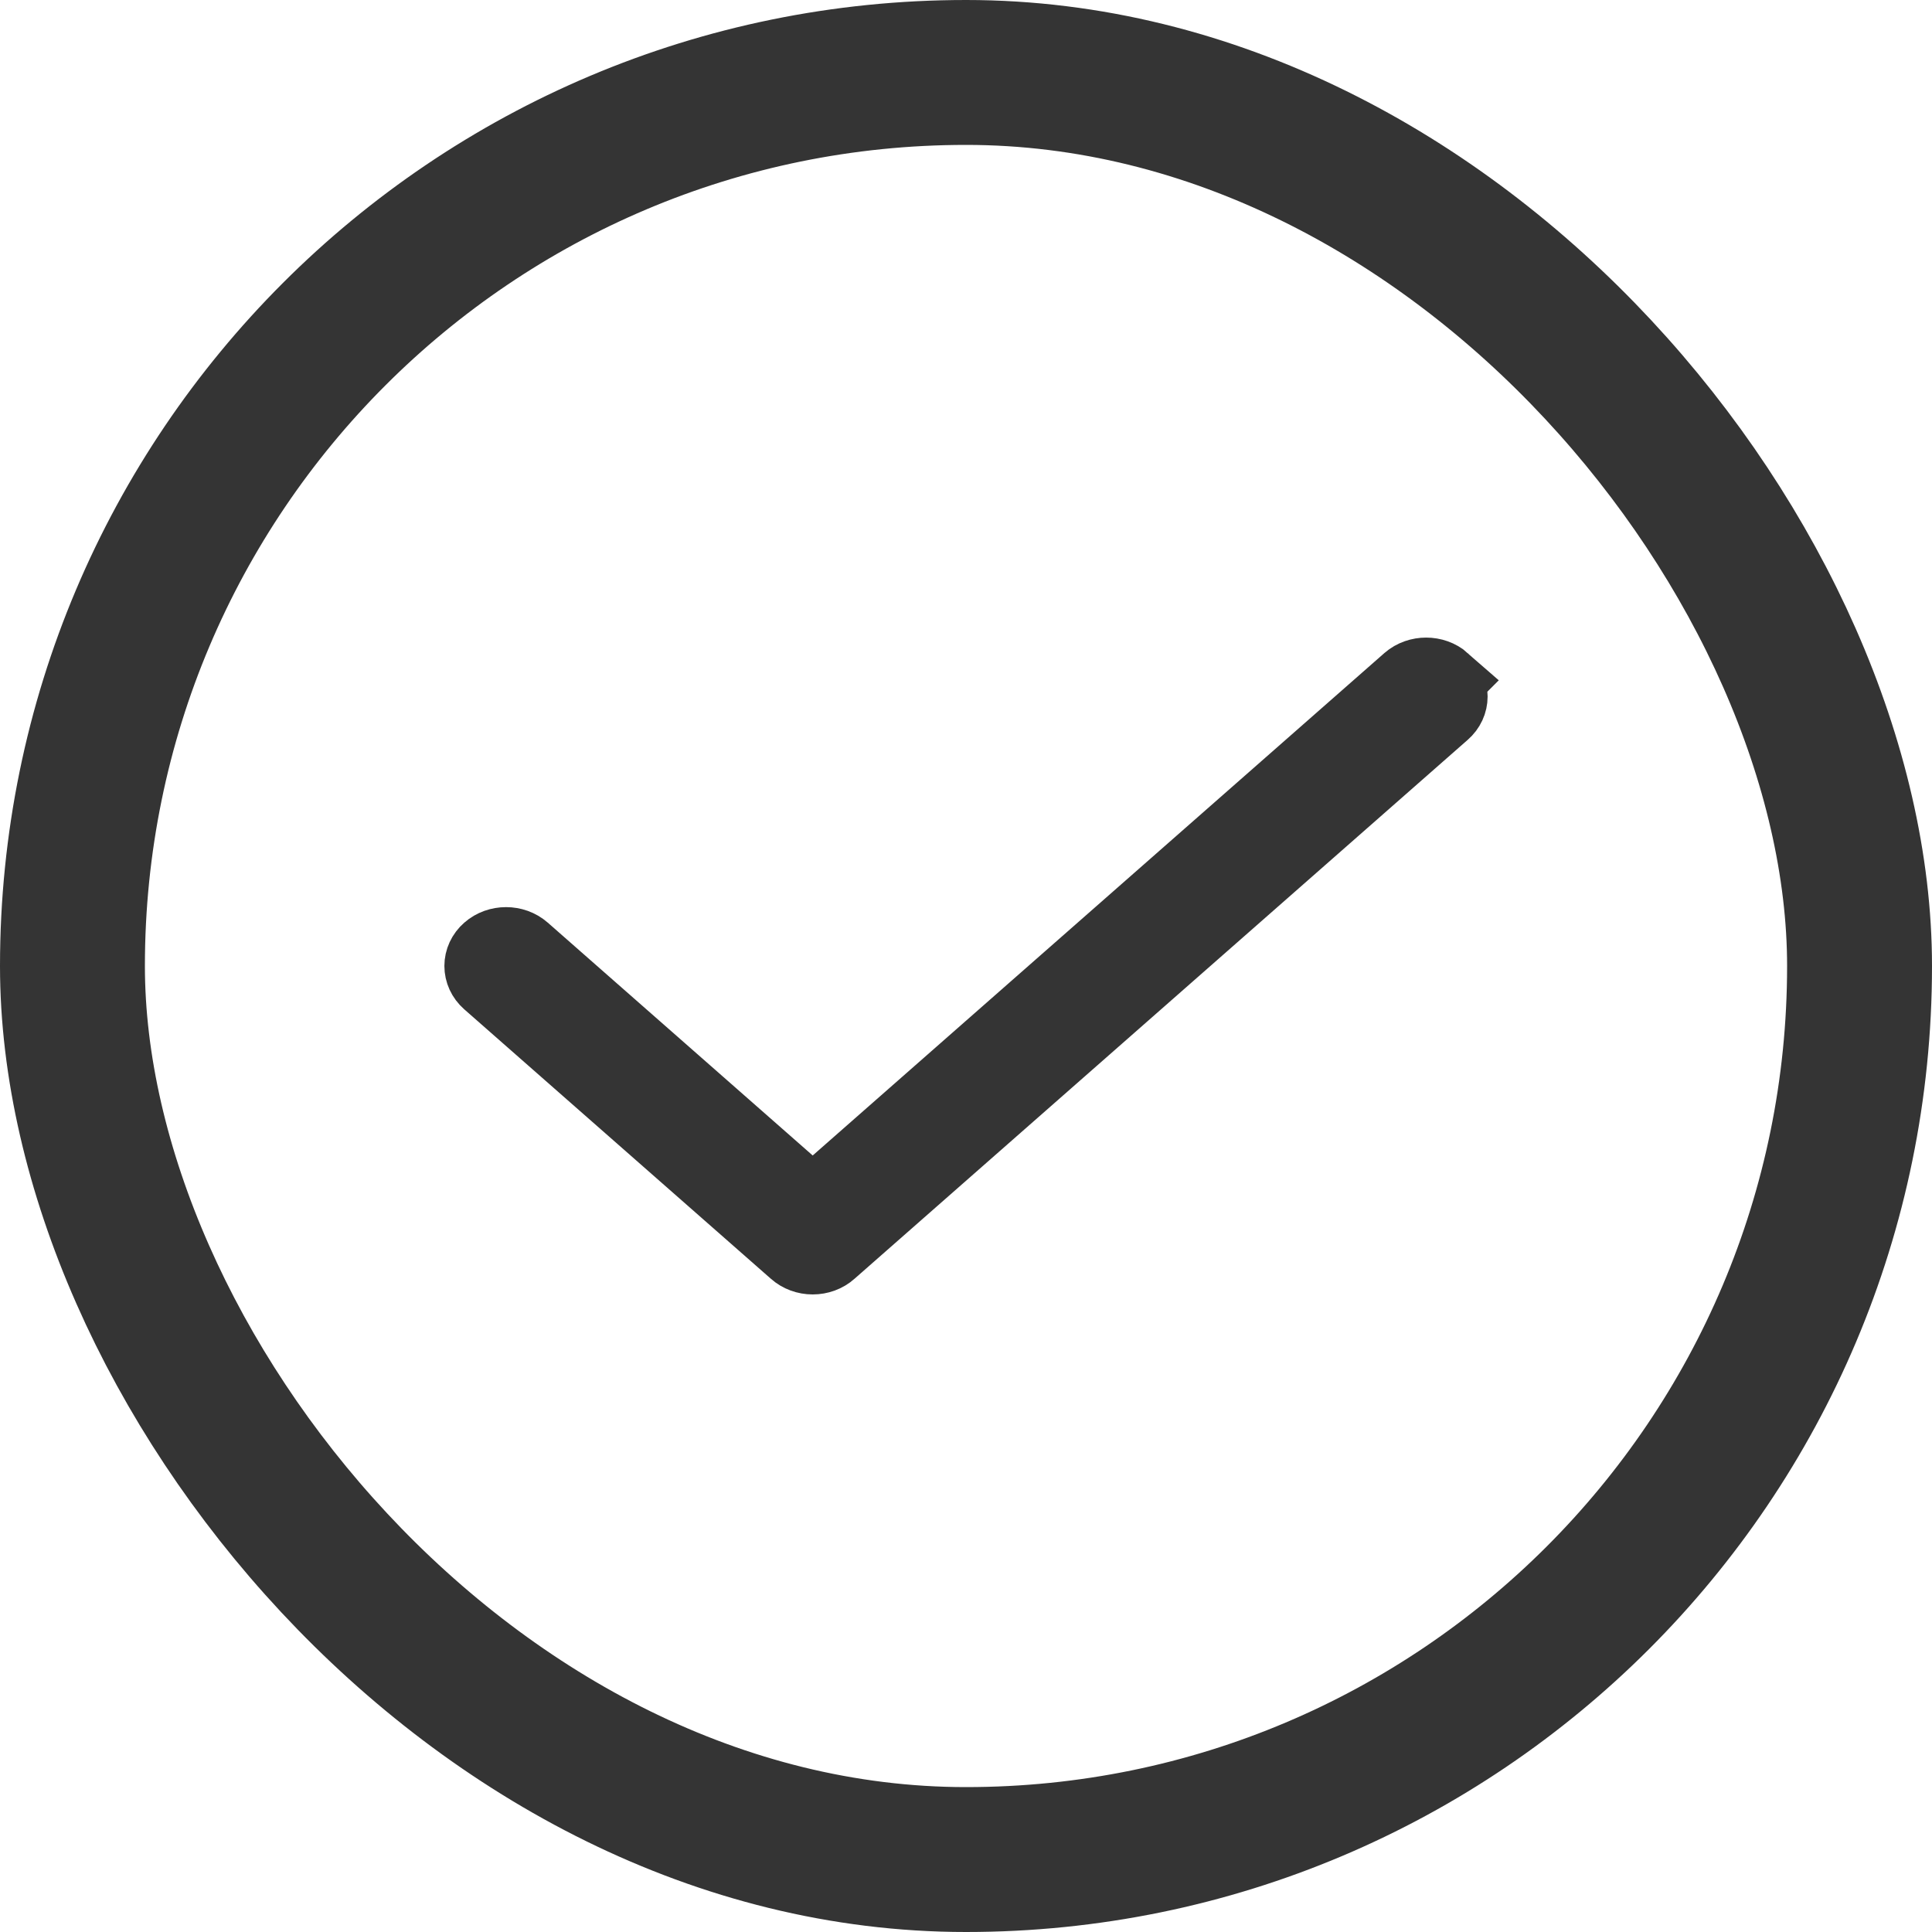
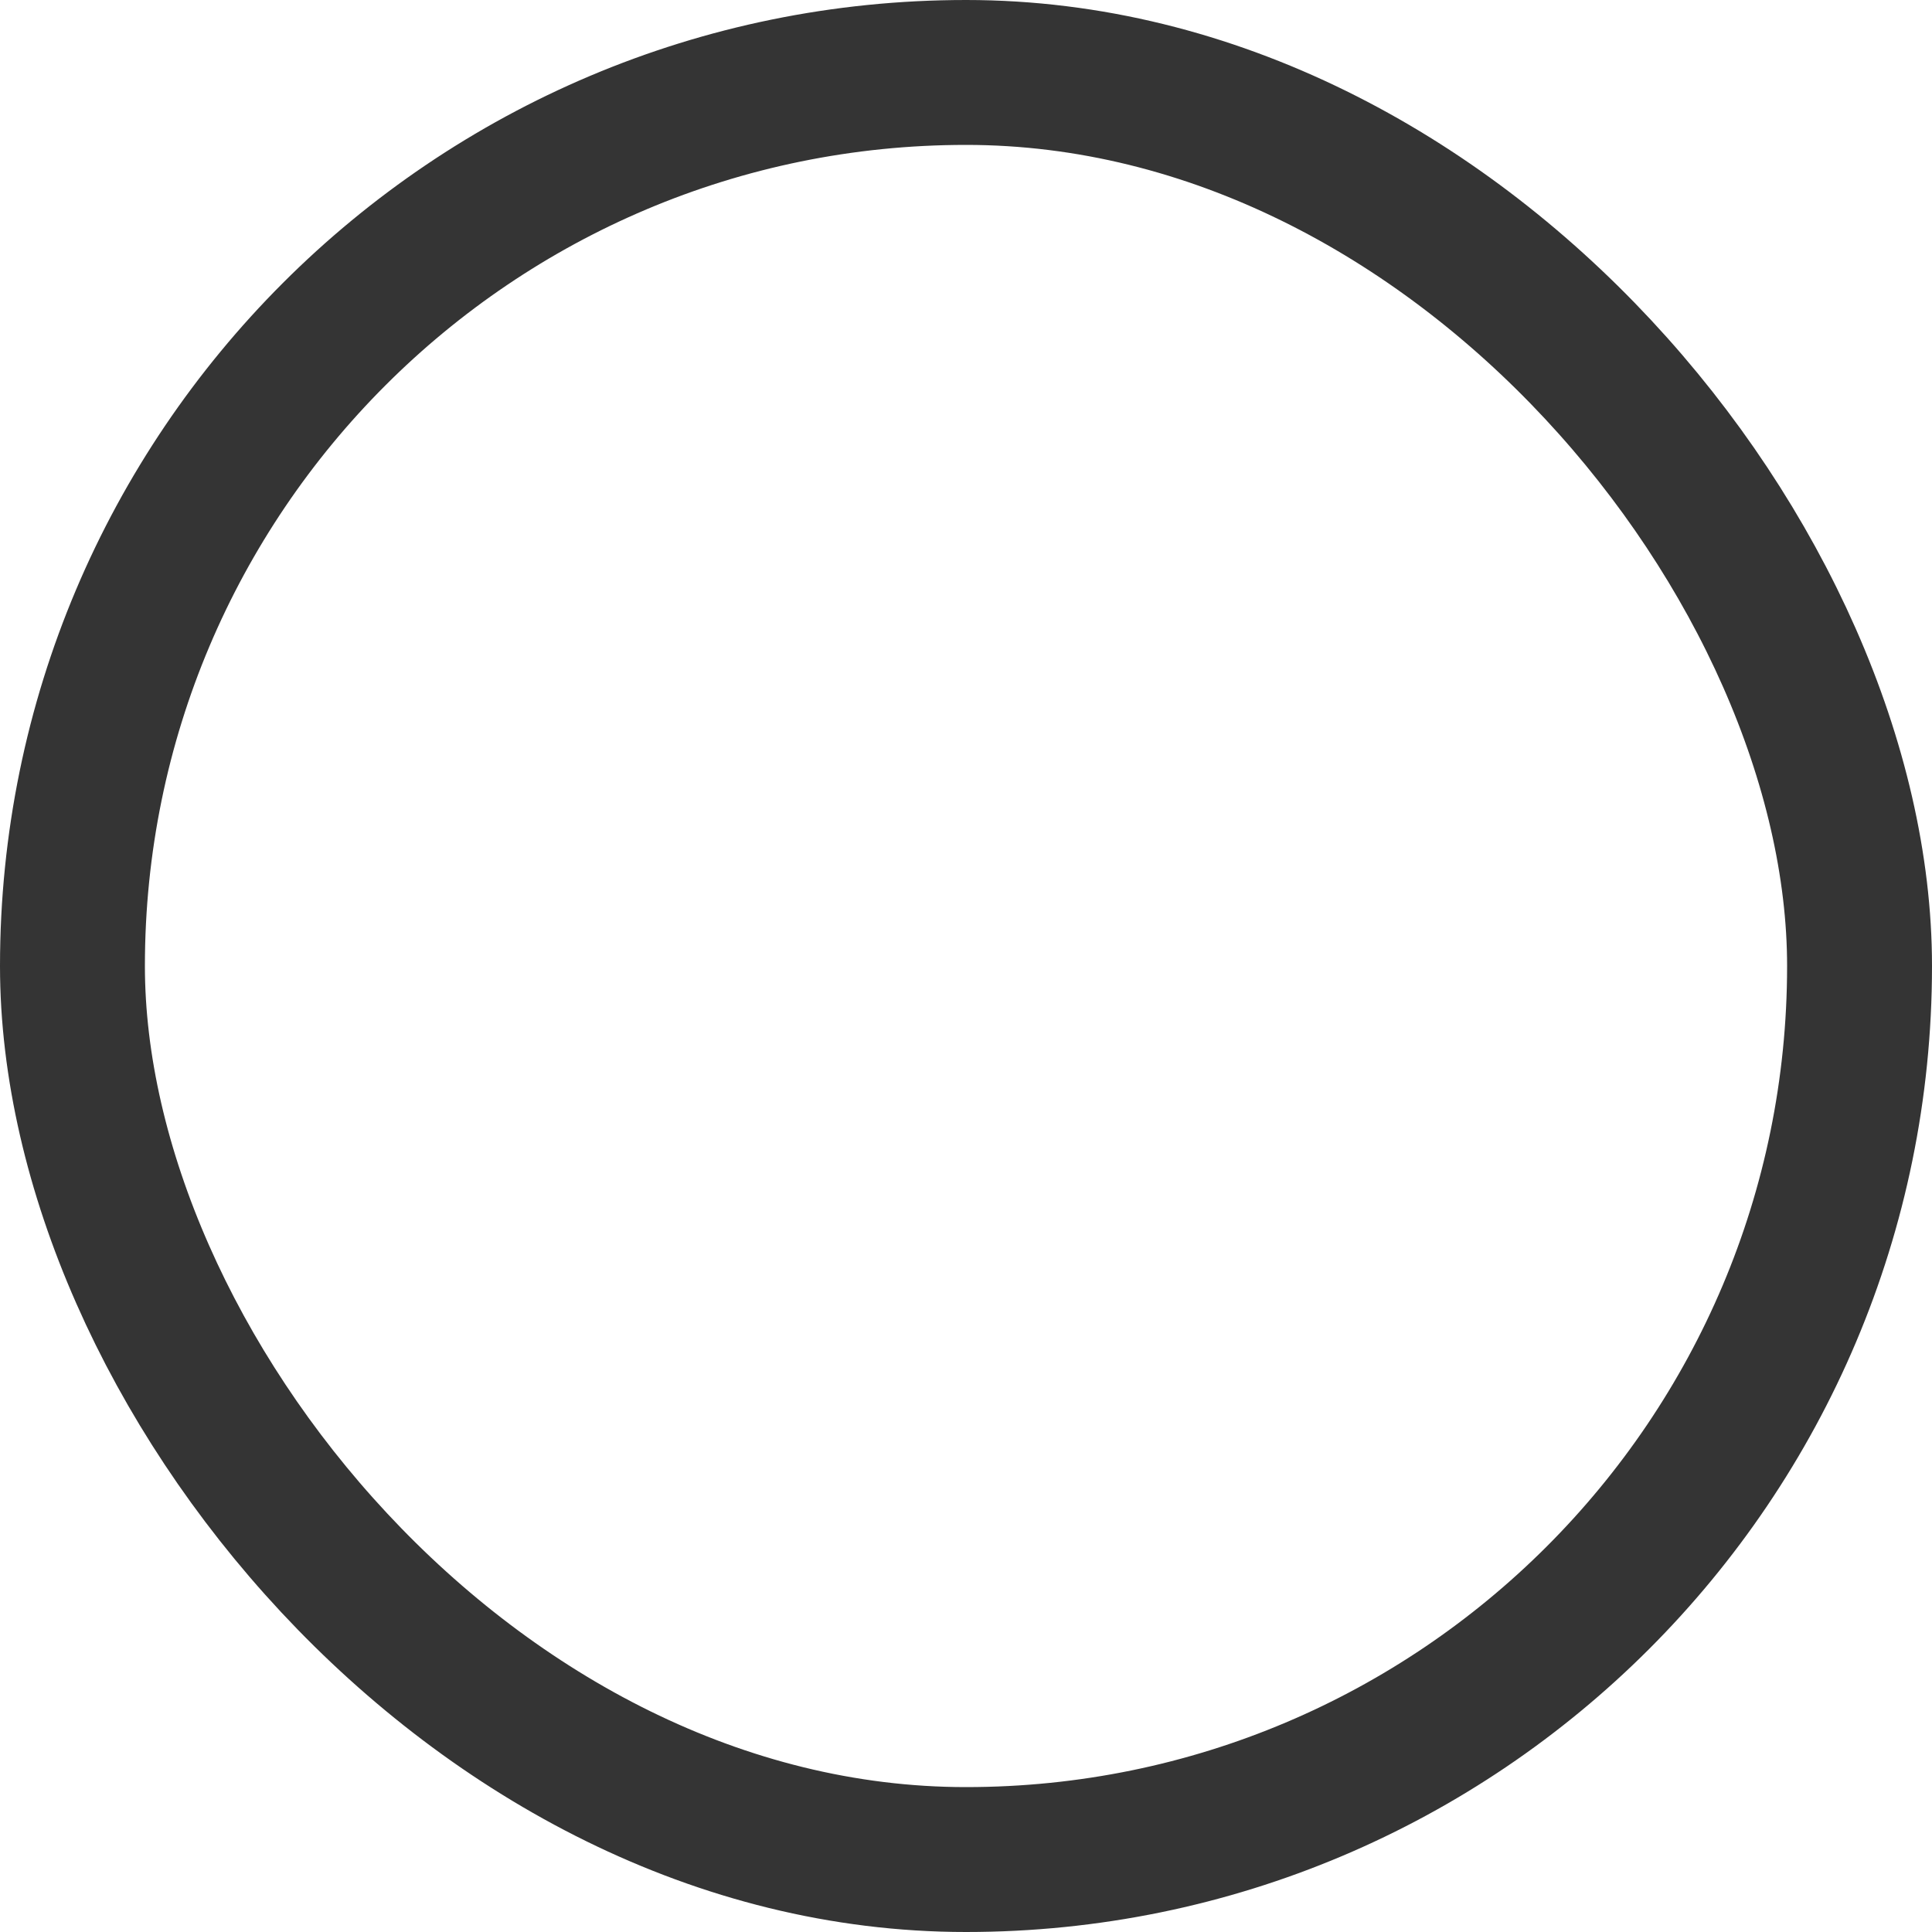
<svg xmlns="http://www.w3.org/2000/svg" width="20" height="20" viewBox="0 0 20 20" fill="none">
  <rect x="0.75" y="0.75" width="18.5" height="18.5" rx="9.25" stroke="#343434" stroke-width="1.5" />
-   <path d="M14.931 7.061C14.839 6.98 14.688 6.98 14.595 7.061L8.413 12.494L5.407 9.852C5.314 9.77 5.163 9.77 5.07 9.852C4.977 9.933 4.977 10.066 5.07 10.148L8.245 12.938C8.29 12.978 8.35 13 8.413 13C8.476 13 8.537 12.978 8.581 12.938L14.93 7.358C15.023 7.277 15.023 7.144 14.93 7.062L14.931 7.061Z" fill="#343434" stroke="#343434" stroke-width="0.8" />
</svg>